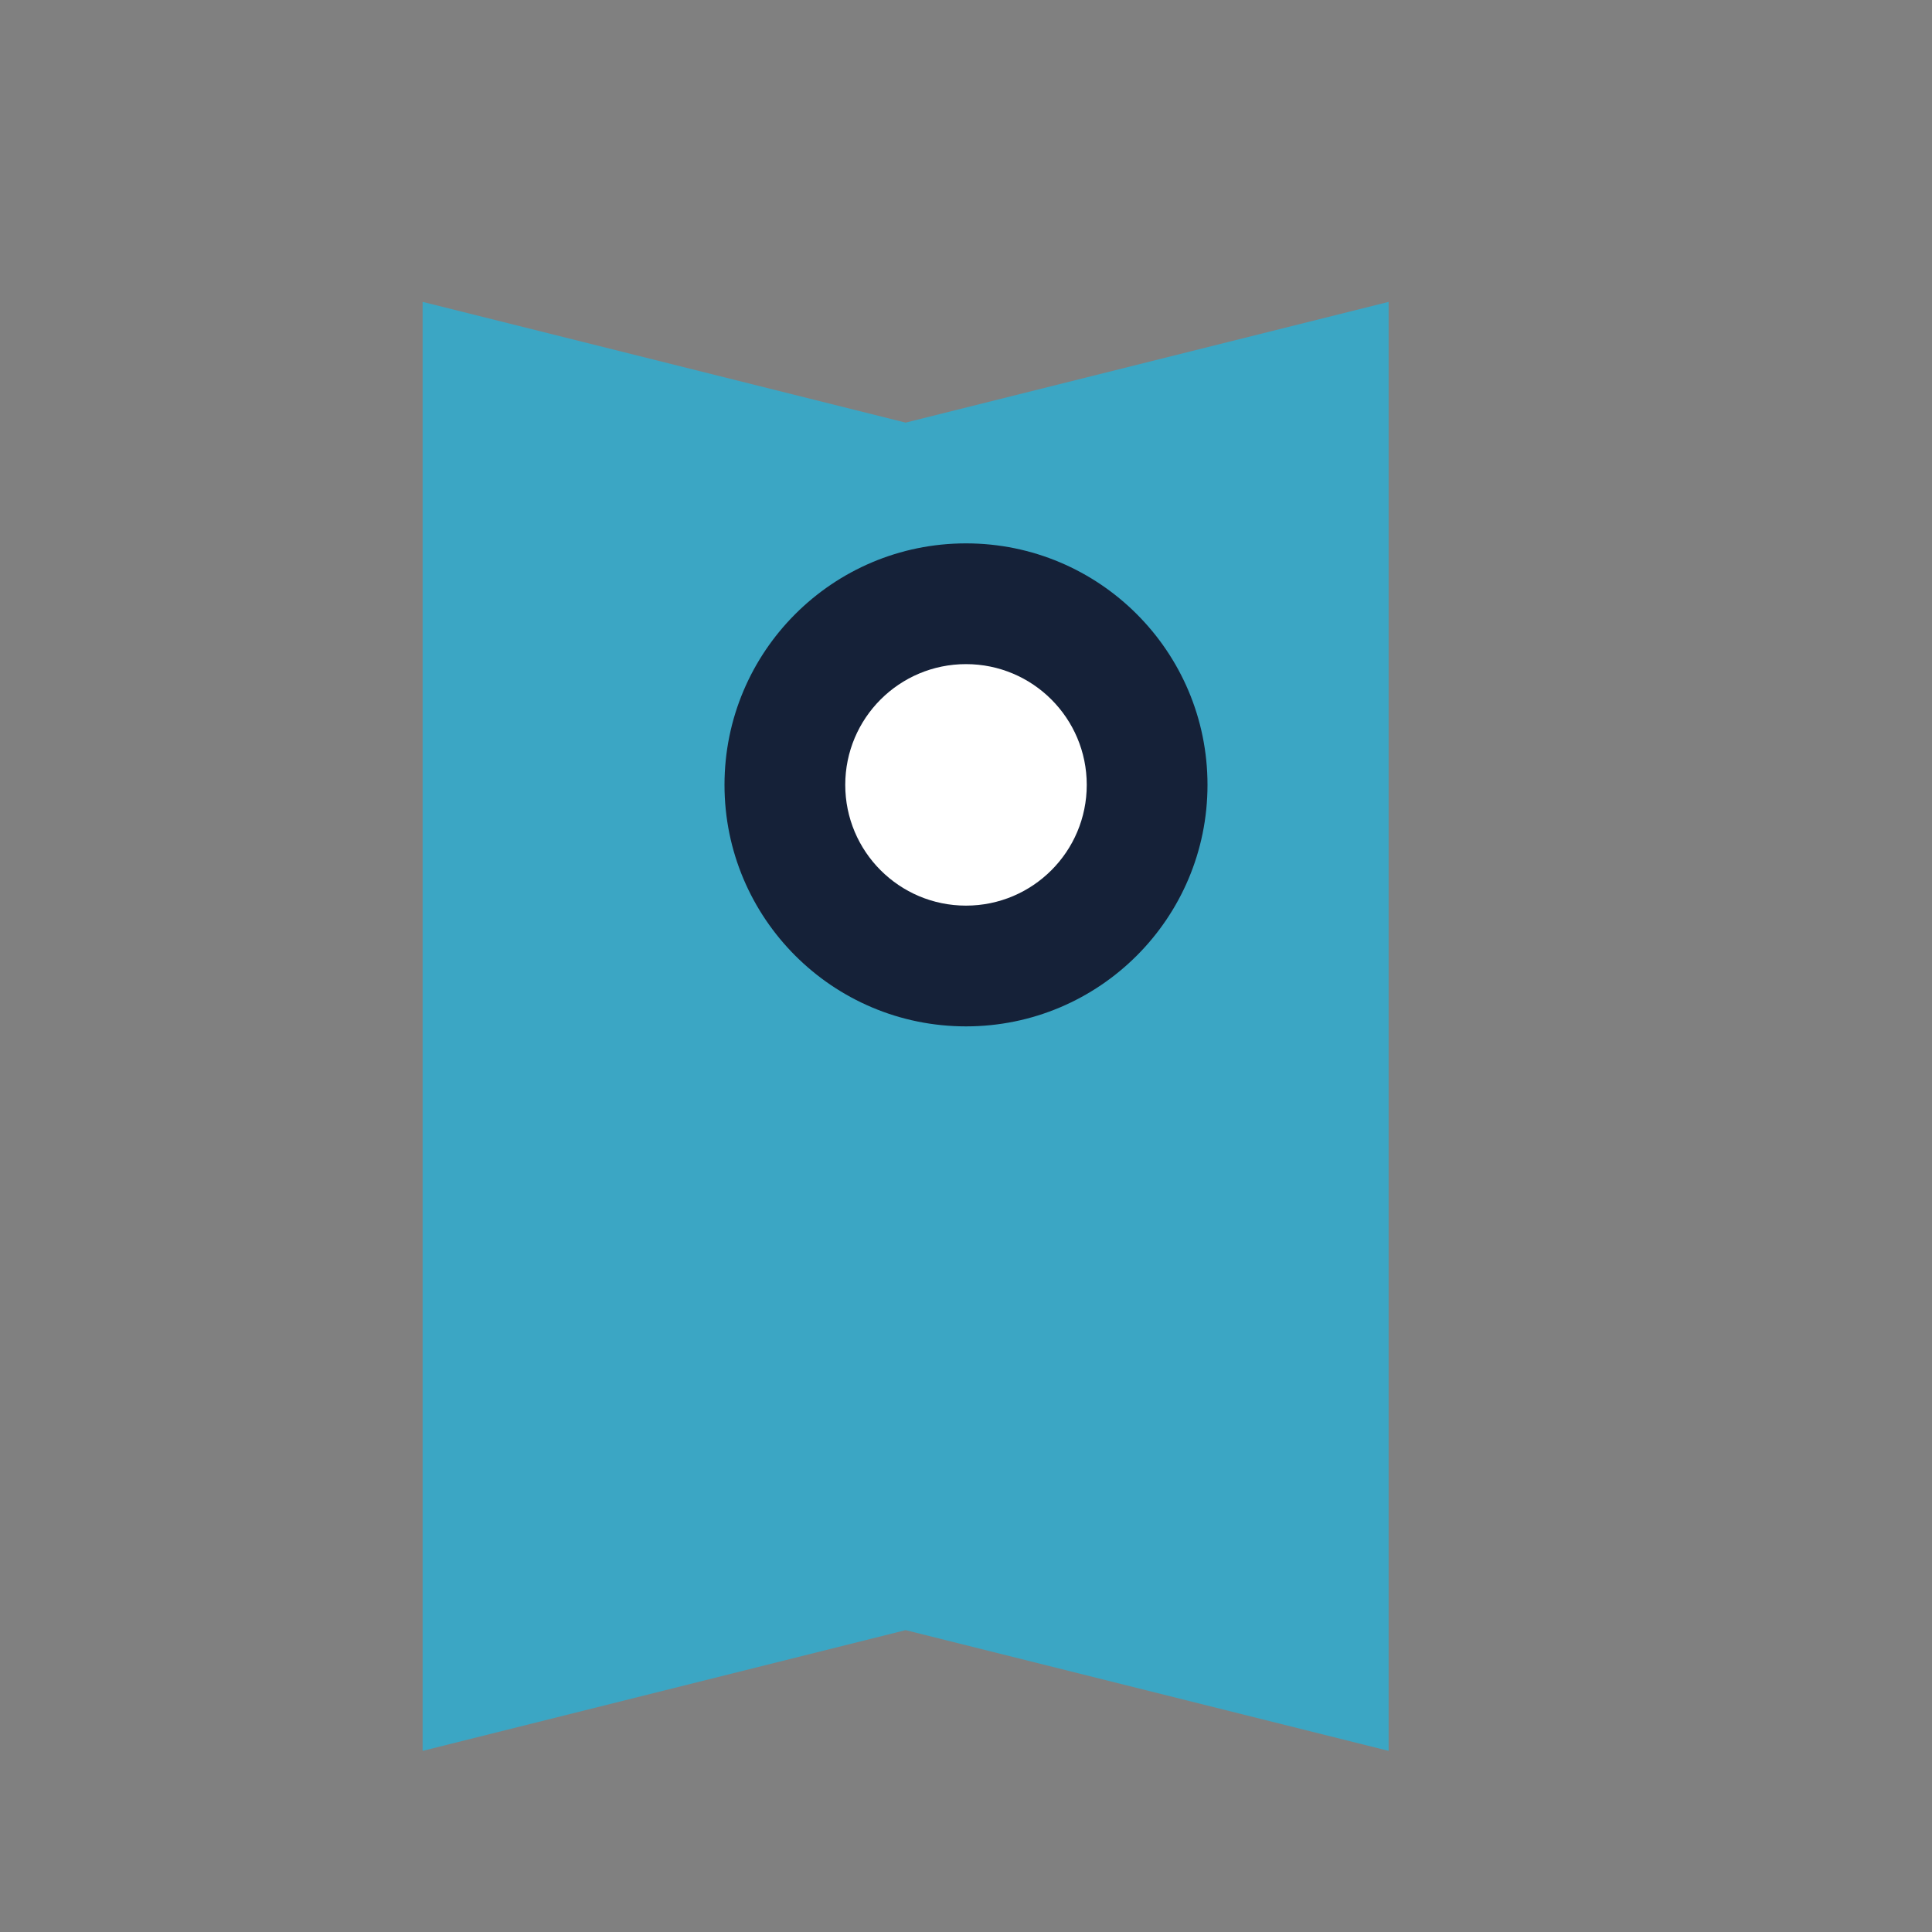
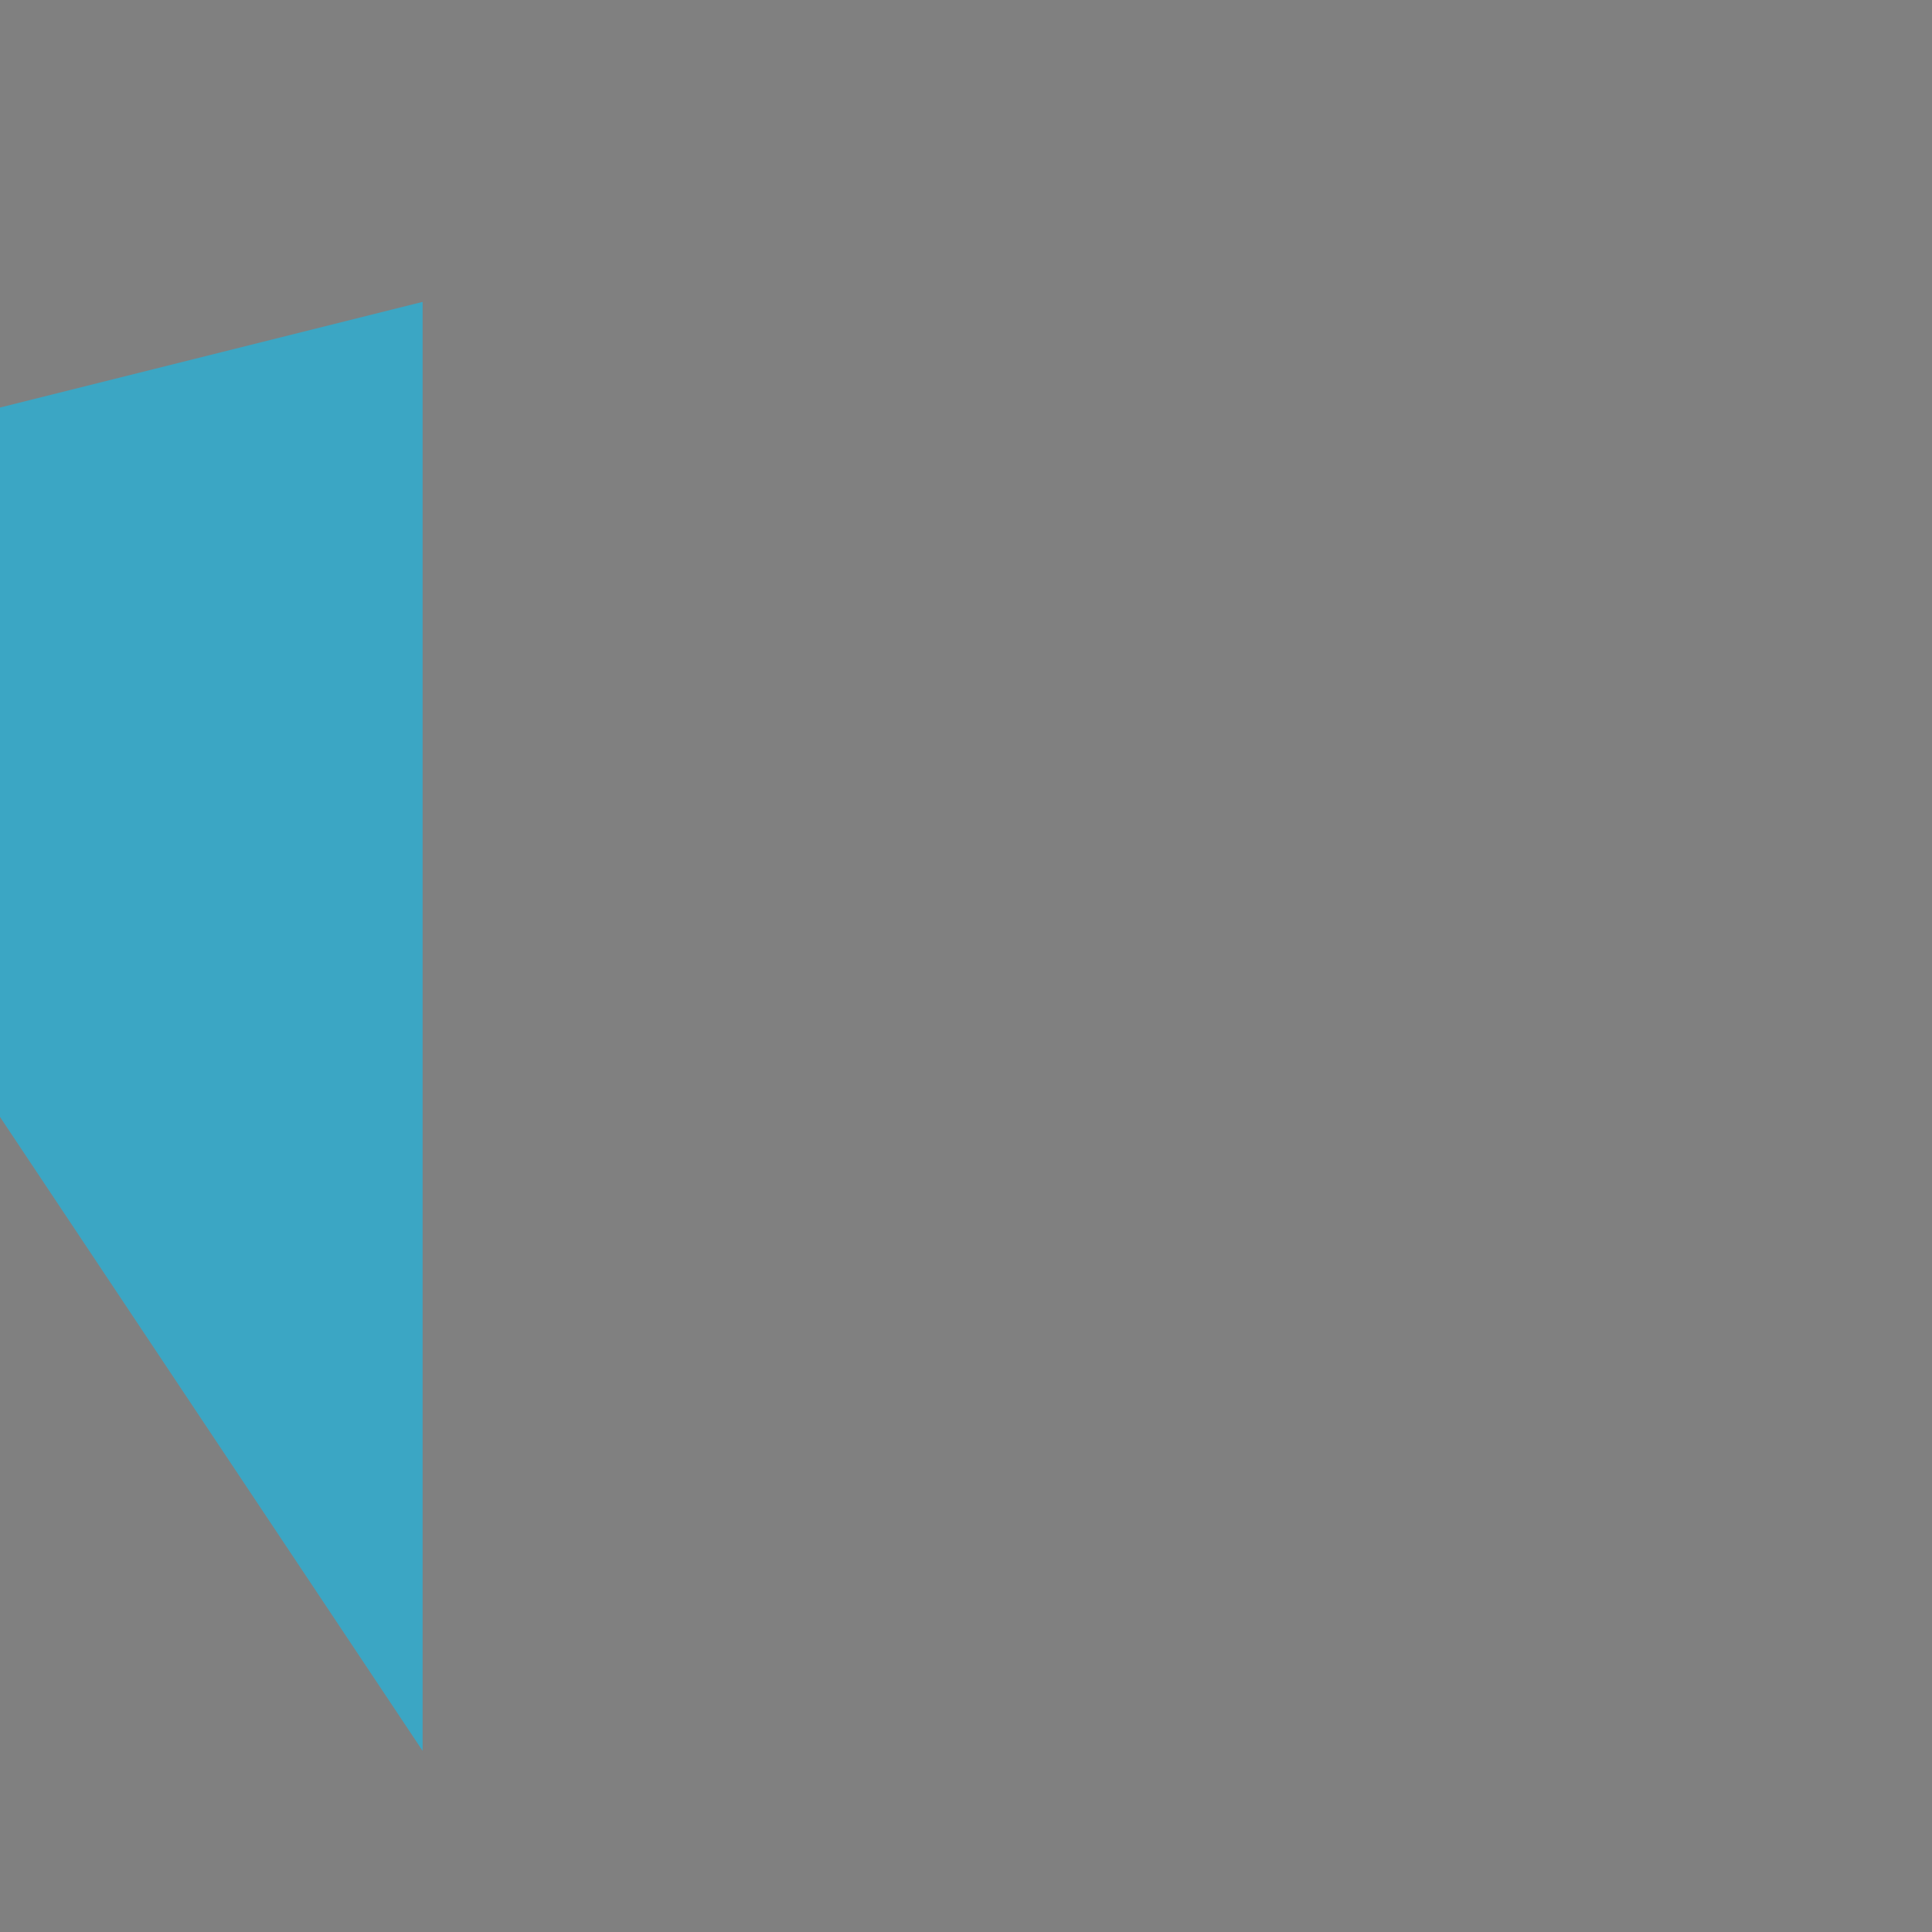
<svg xmlns="http://www.w3.org/2000/svg" width="32" height="32" viewBox="0 0 32 32">
  <rect x="0" y="0" width="32" height="32" fill="#808080" stroke="none" />
-   <path d="M7 29l8-2 8 2V5l-8 2-8-2z" fill="#3BA6C4" />
-   <circle cx="16" cy="13" r="4" fill="#152138" />
-   <circle cx="16" cy="13" r="2" fill="#FFF" />
+   <path d="M7 29V5l-8 2-8-2z" fill="#3BA6C4" />
</svg>